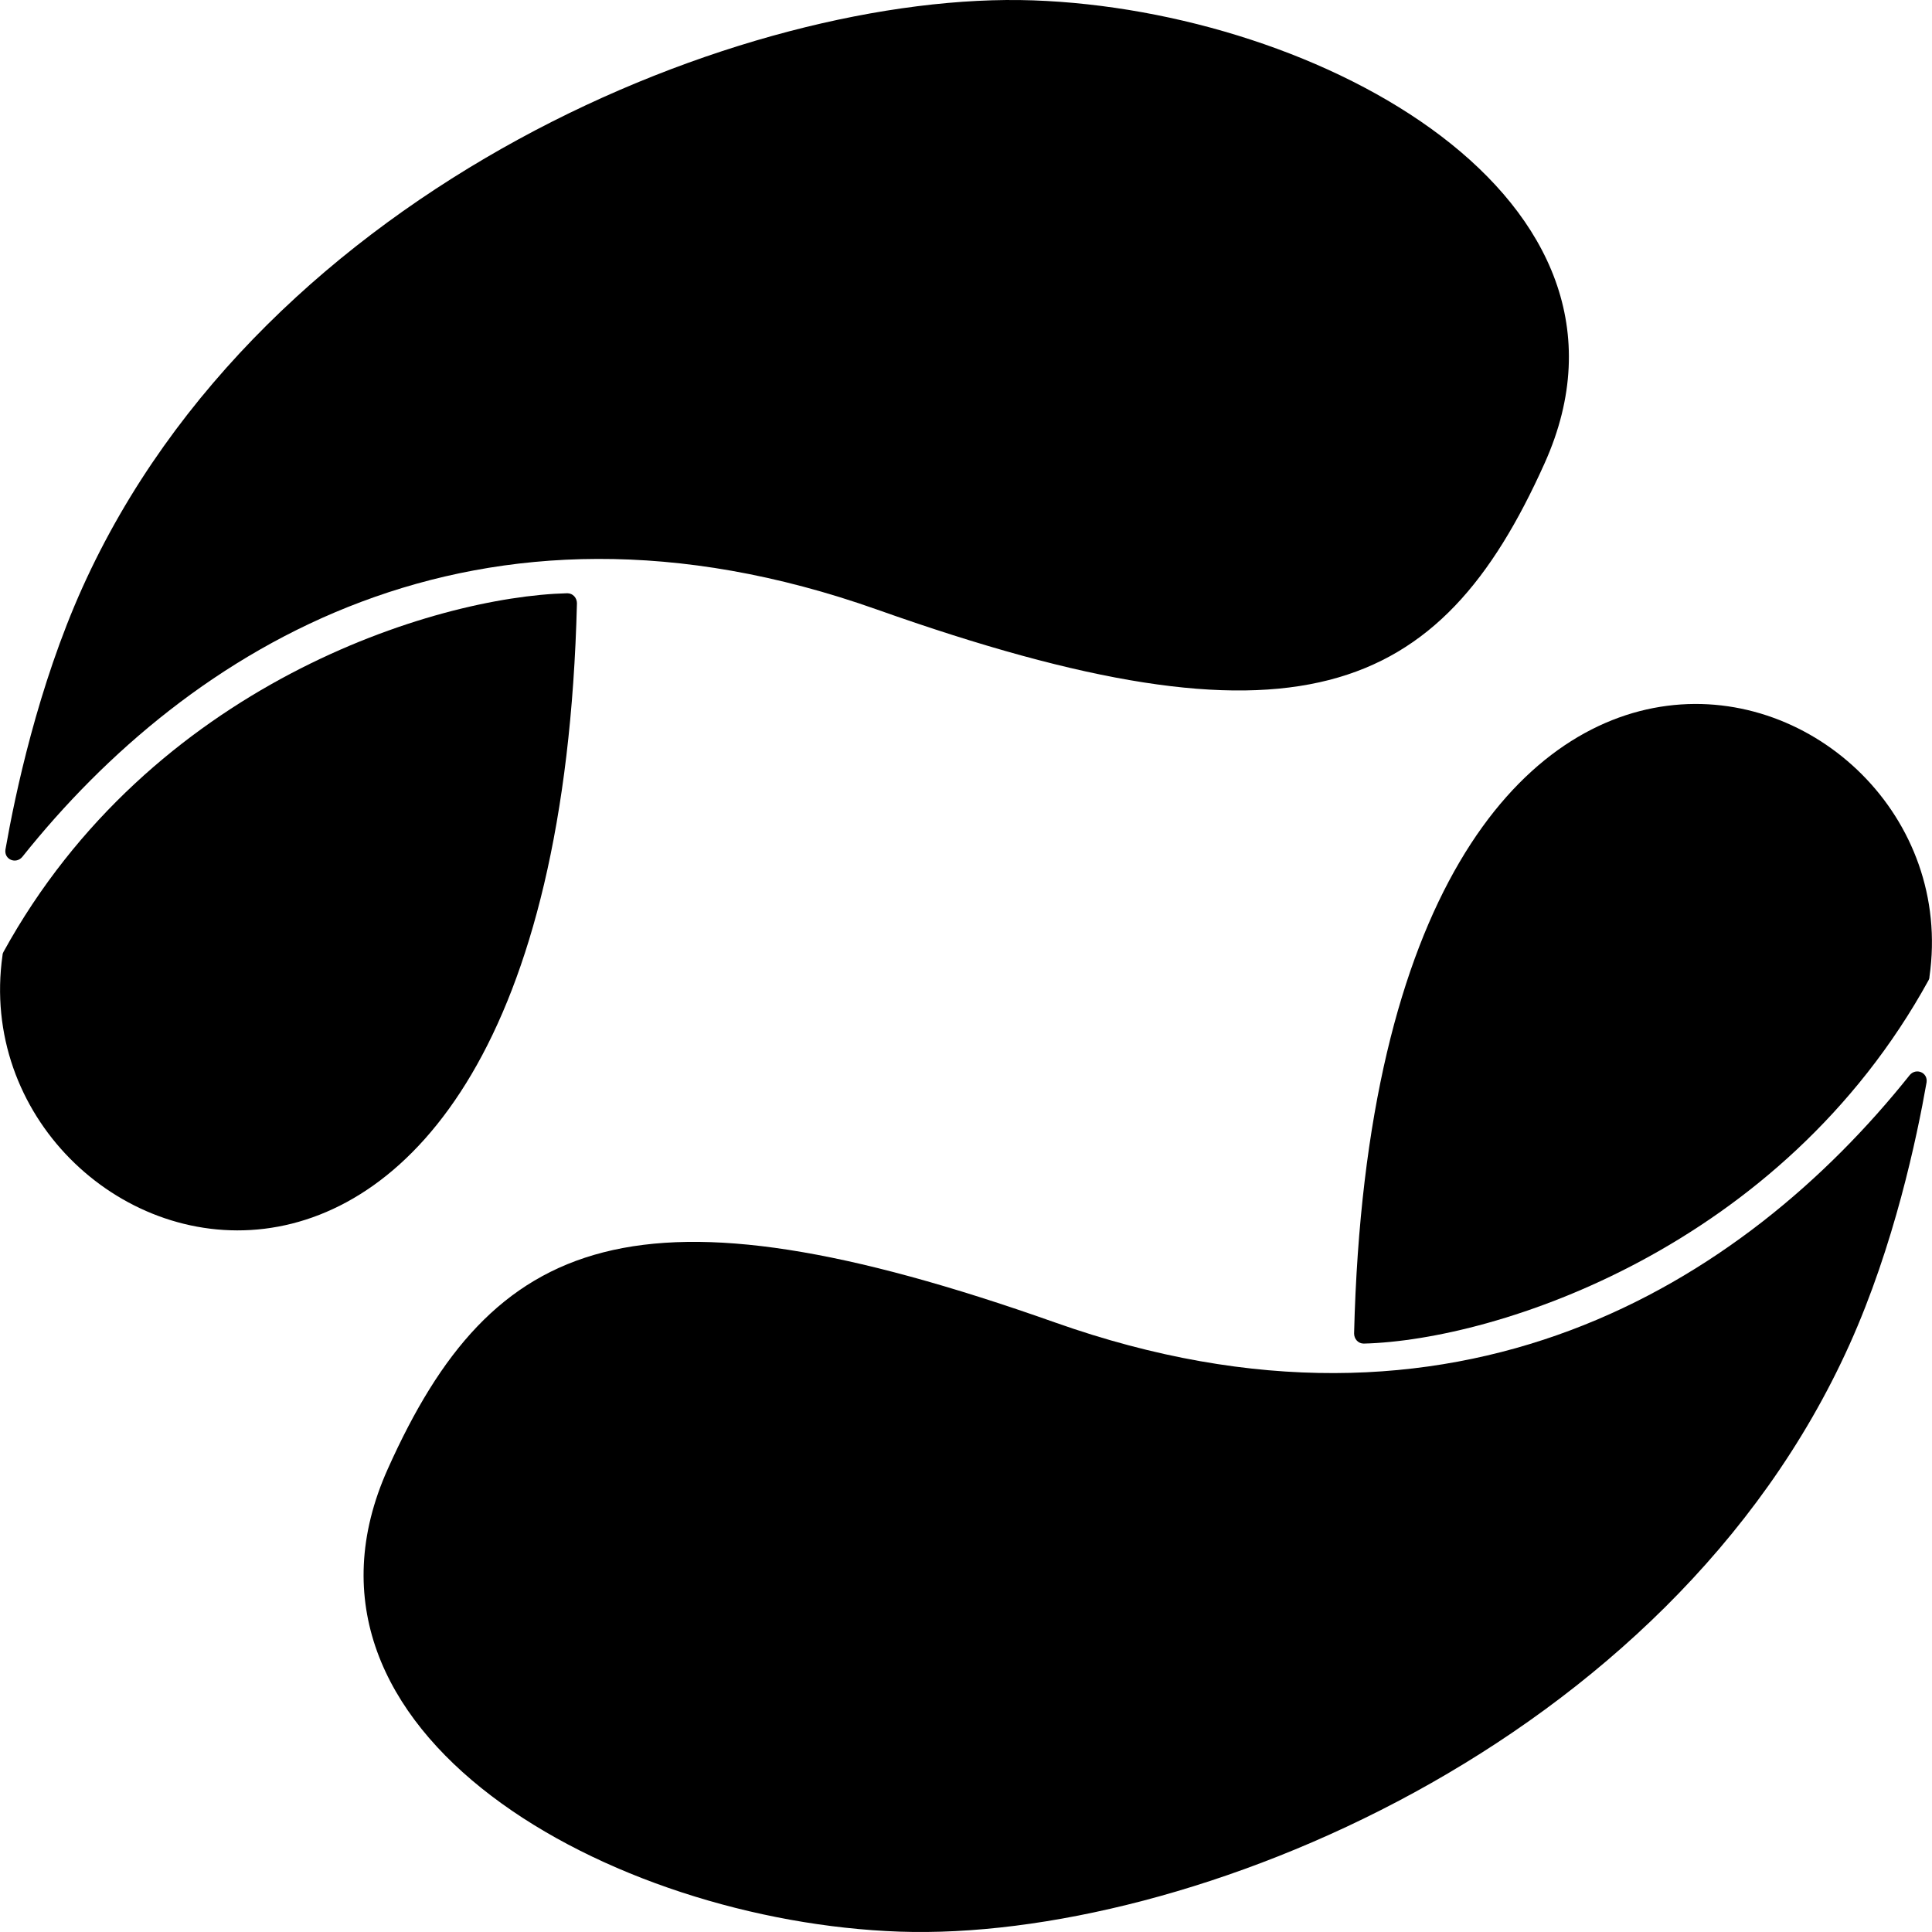
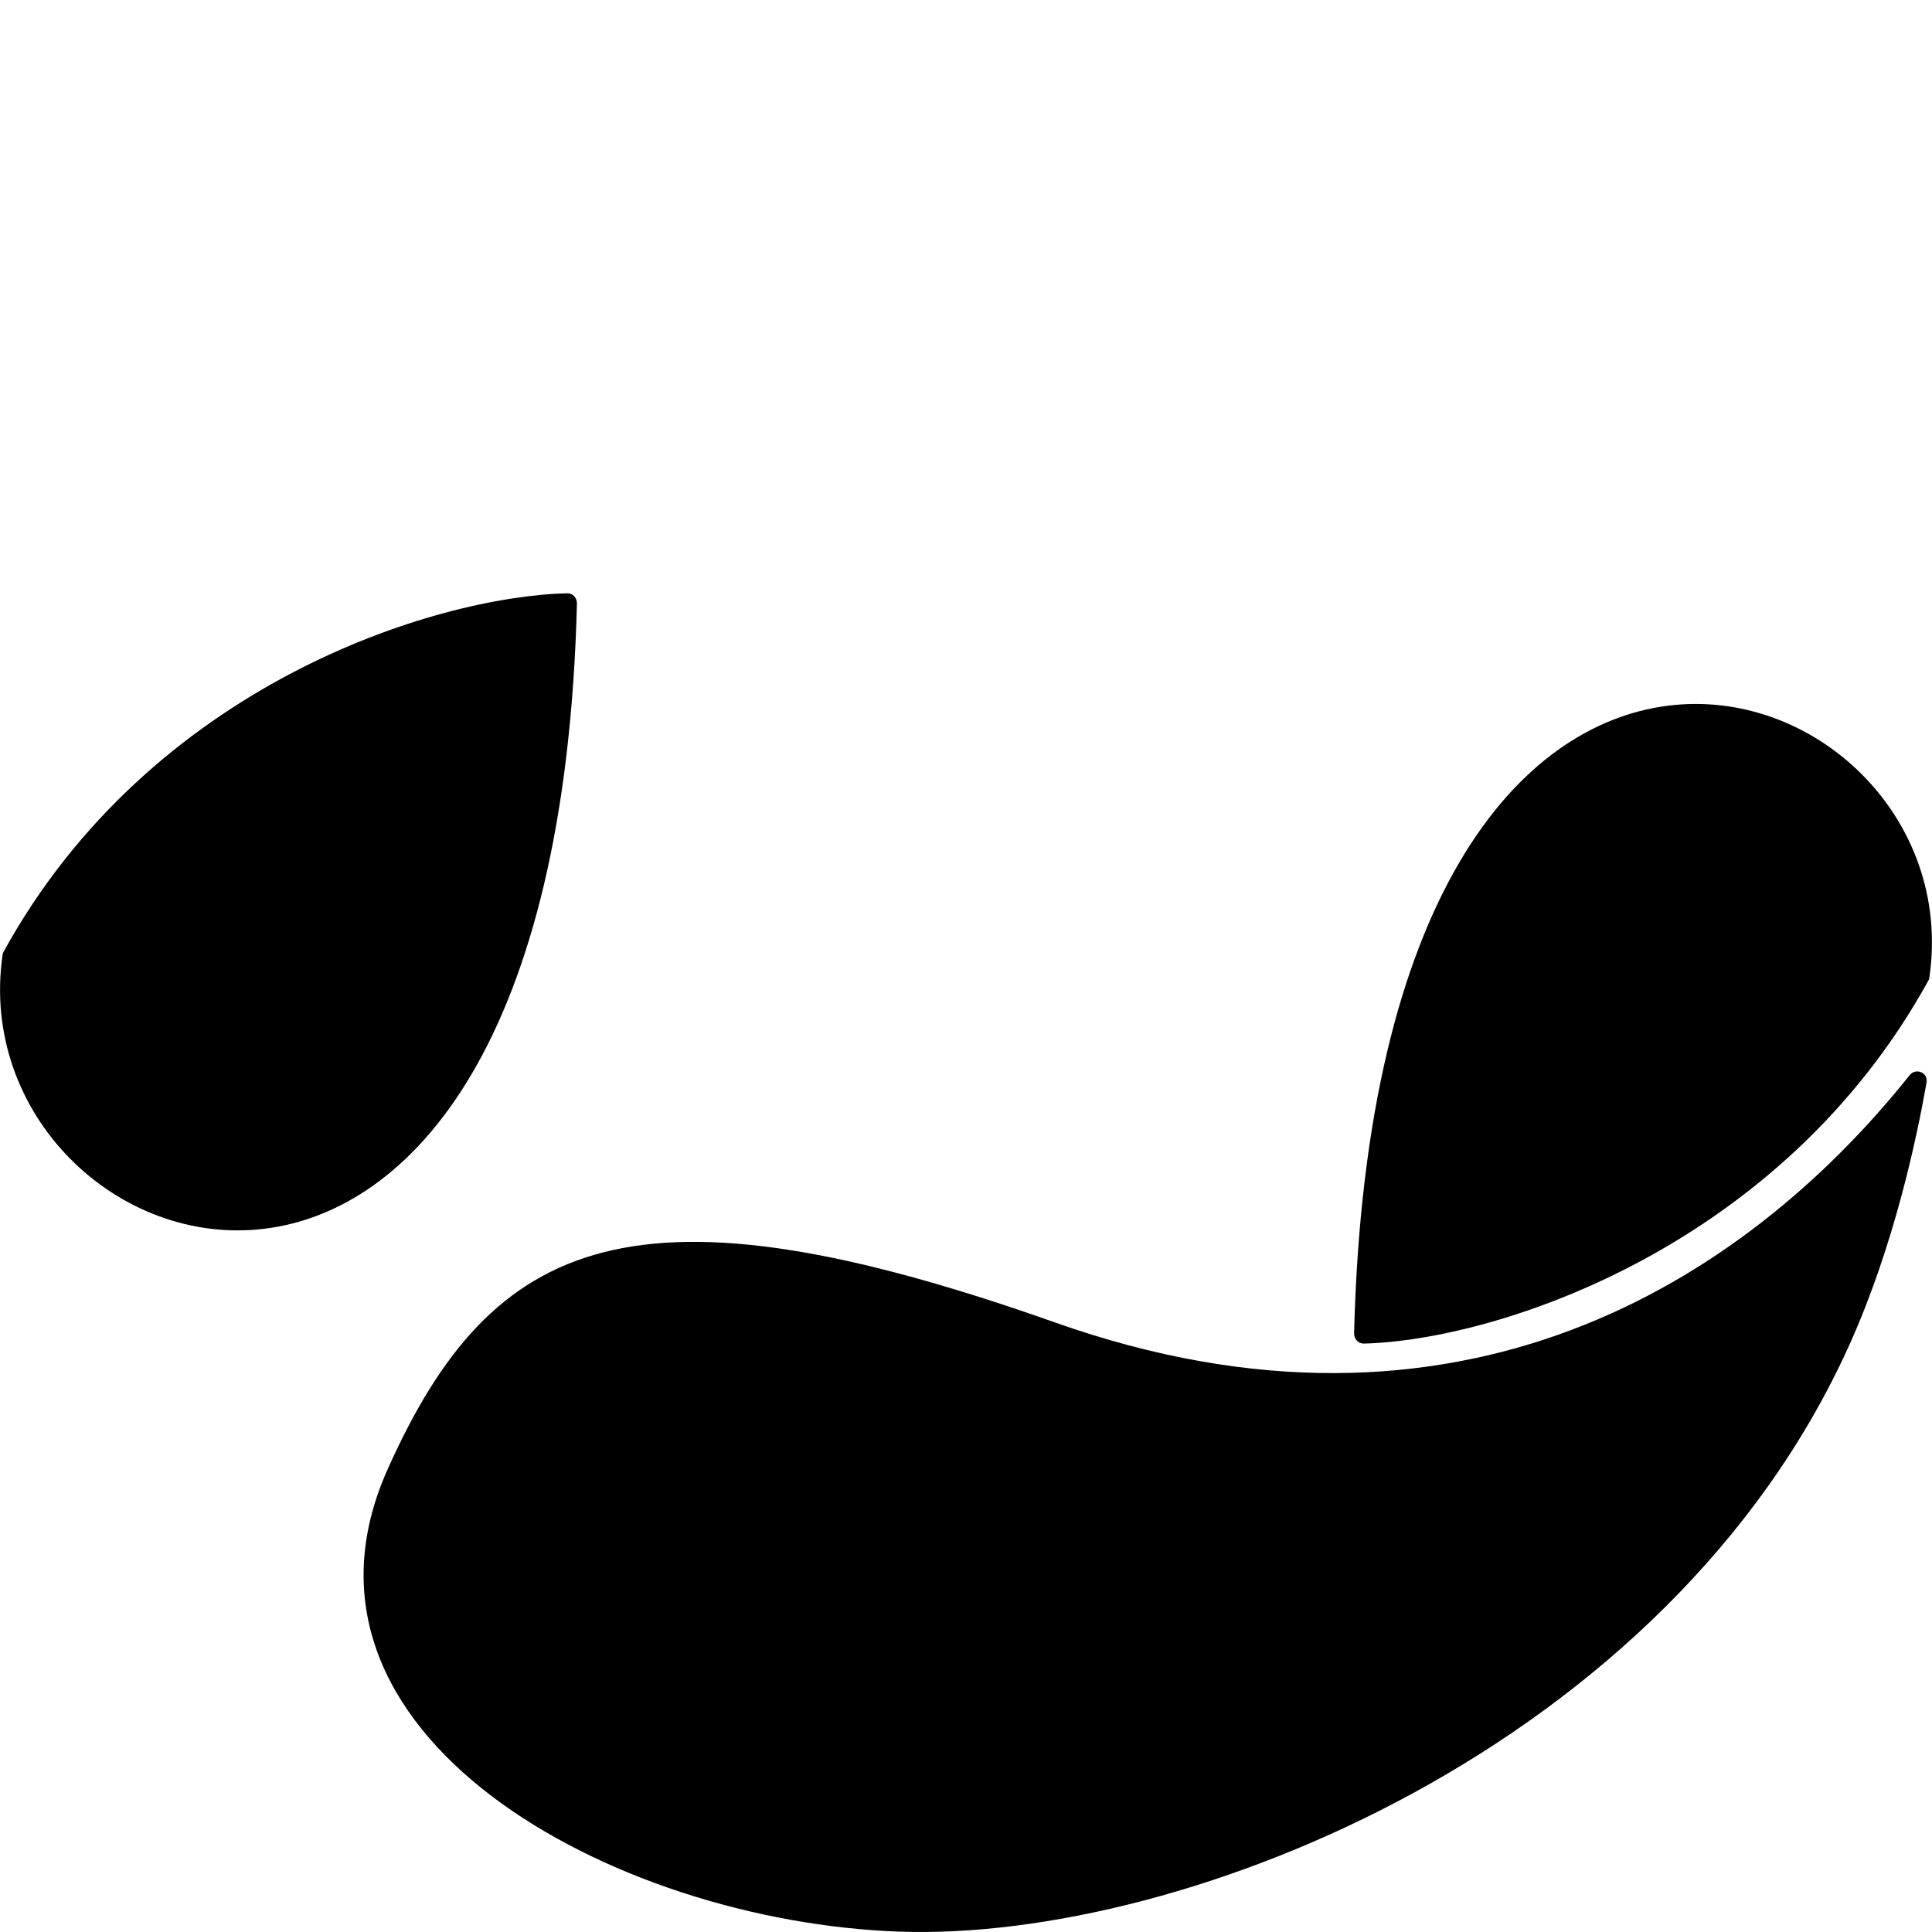
<svg xmlns="http://www.w3.org/2000/svg" width="16" height="16" viewBox="0 0 16 16" fill="none">
-   <path d="M7.263 5.048C3.939 3.871 1.562 5.37 0.185 7.096C0.133 7.159 0.033 7.119 0.045 7.036C0.125 6.579 0.314 5.684 0.683 4.865C2.184 1.538 6.179 -0.08 8.556 0.003C10.933 0.087 13.779 1.641 12.792 3.836C11.921 5.776 10.74 6.281 7.263 5.048Z" fill="black" />
  <path d="M4.778 4.996C4.778 4.953 4.746 4.913 4.698 4.913C3.594 4.941 1.245 5.672 0.029 7.883C0.025 7.891 0.021 7.899 0.021 7.91C-0.357 10.554 4.597 12.28 4.778 4.996Z" fill="black" />
  <path d="M8.737 10.952C12.061 12.129 14.438 10.63 15.815 8.904C15.867 8.841 15.967 8.881 15.955 8.964C15.875 9.421 15.686 10.316 15.317 11.135C13.819 14.462 9.825 16.08 7.448 15.997C5.071 15.913 2.225 14.359 3.212 12.164C4.079 10.228 5.264 9.723 8.737 10.952Z" fill="black" />
  <path d="M11.214 11.043C11.214 11.087 11.246 11.127 11.294 11.127C12.398 11.099 14.755 10.332 15.972 8.117C15.976 8.109 15.979 8.101 15.979 8.089C16.357 5.45 11.395 3.76 11.214 11.043Z" fill="black" />
</svg>